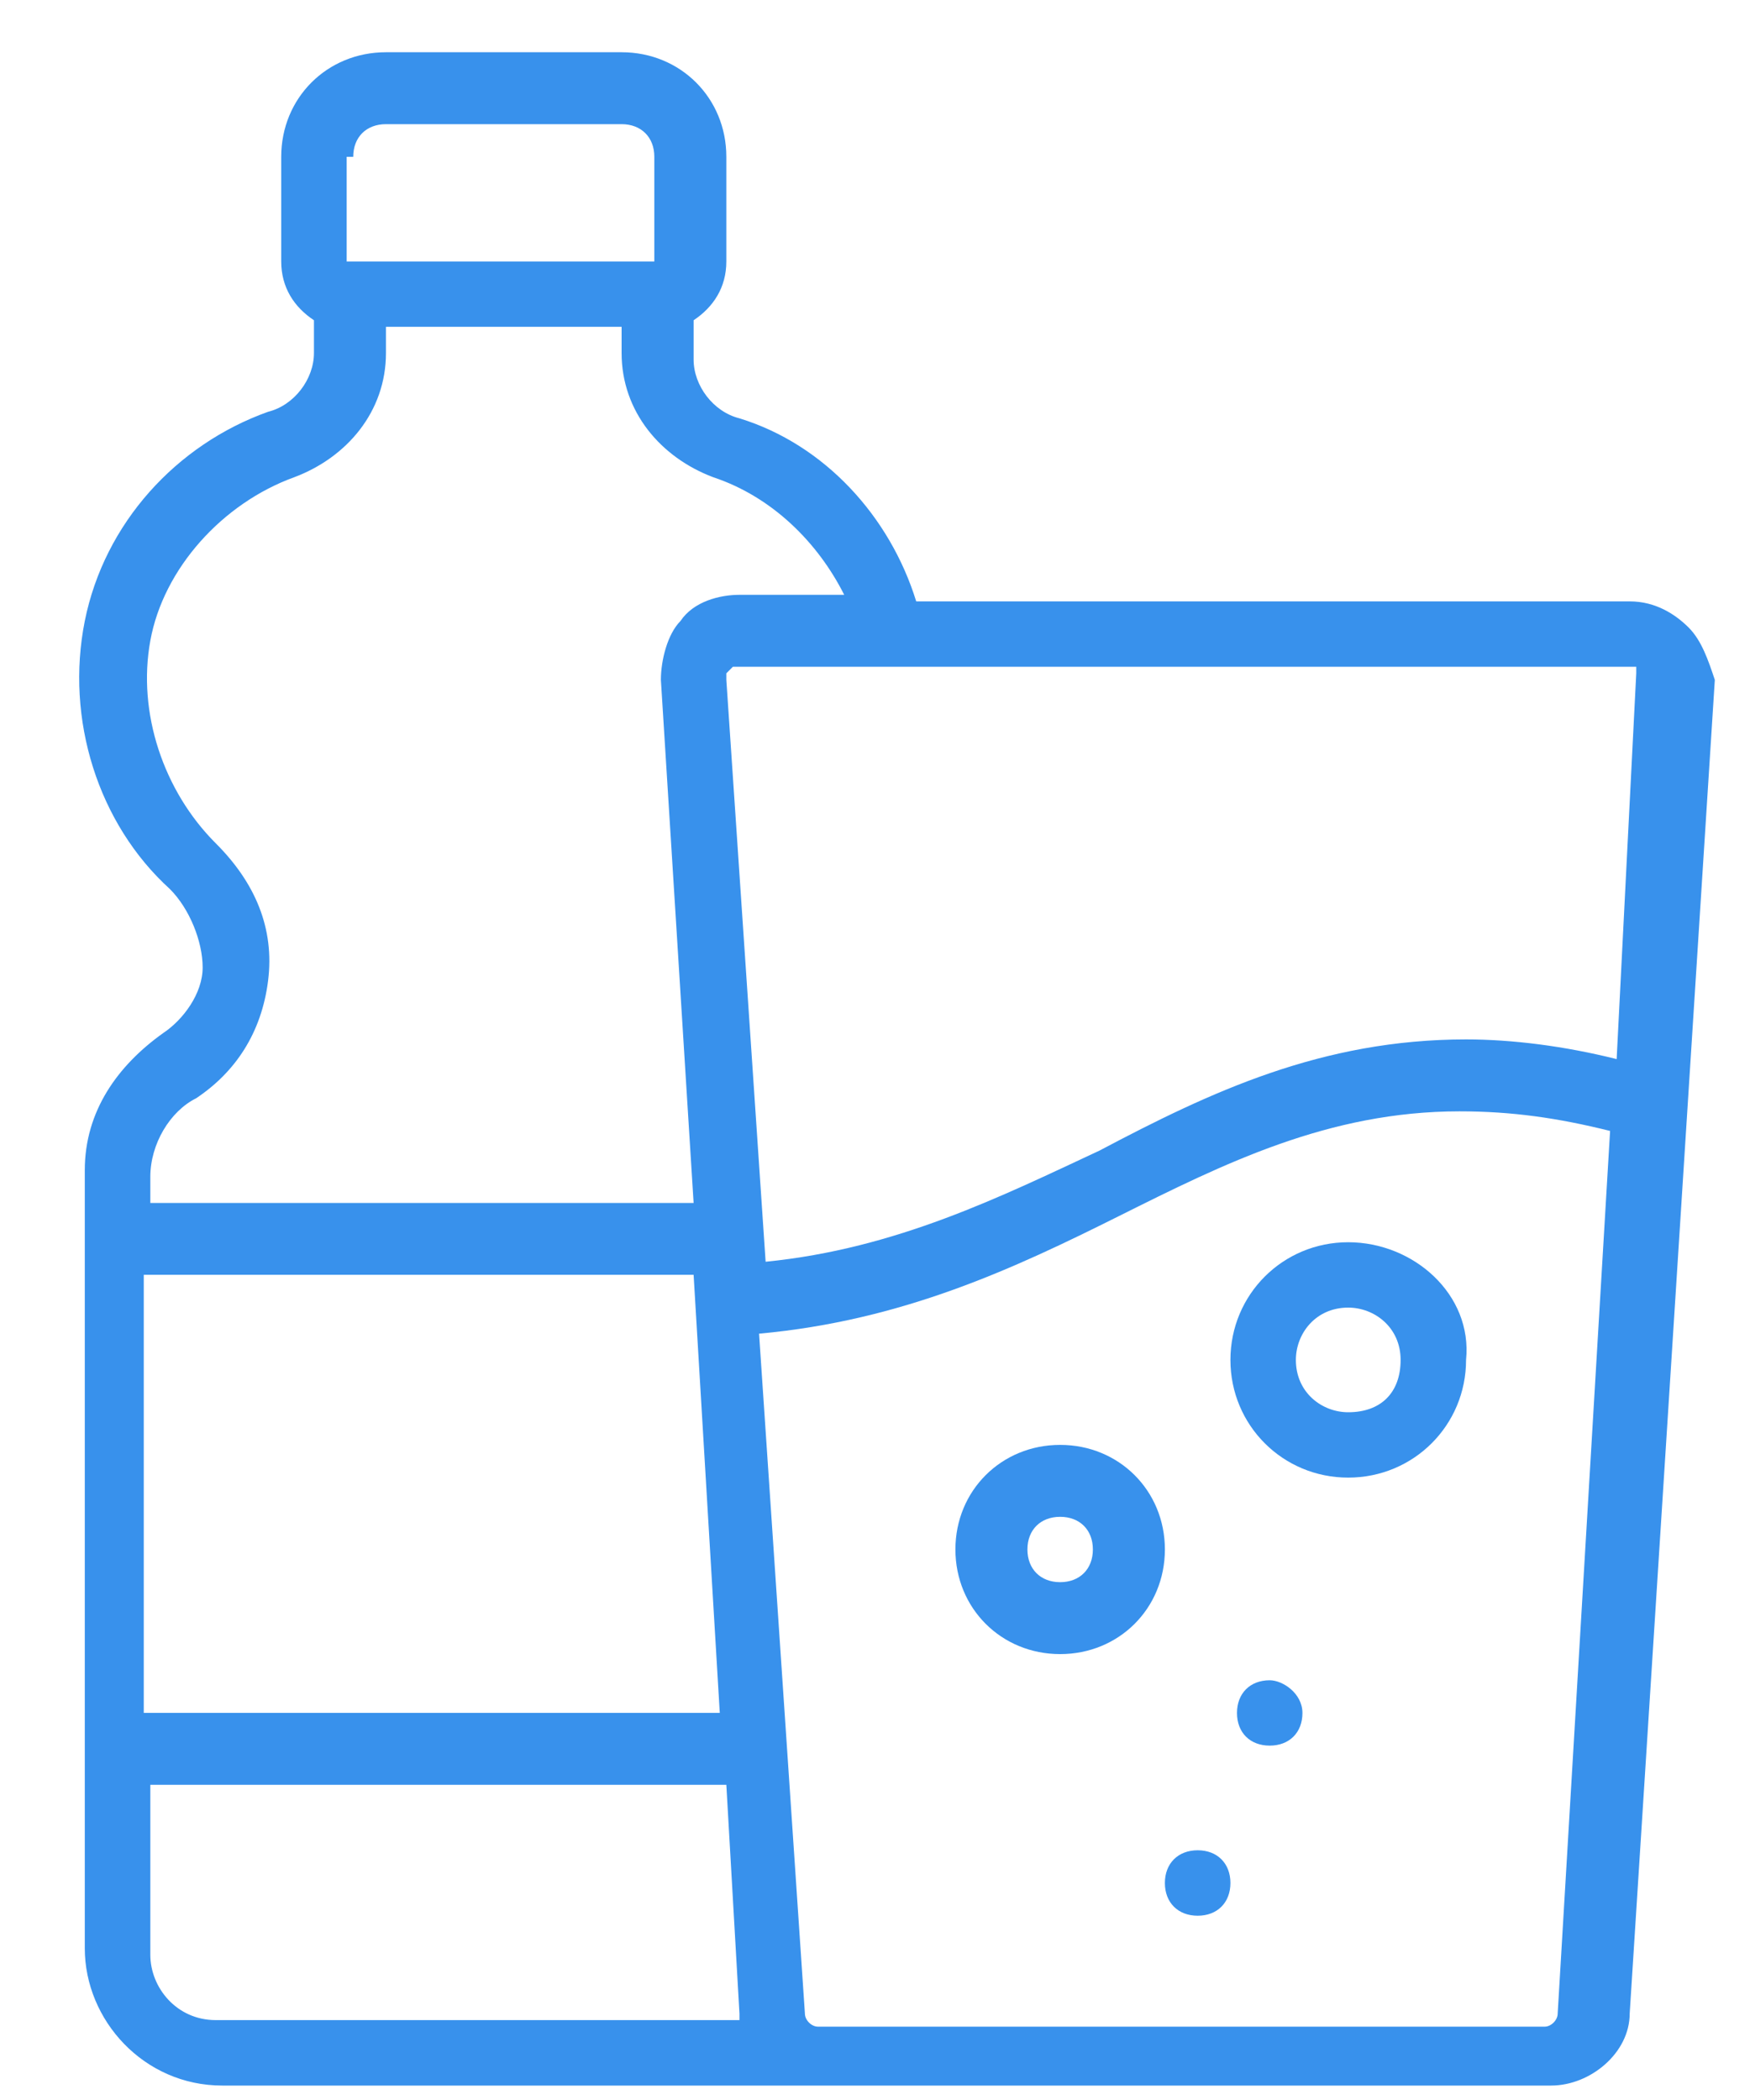
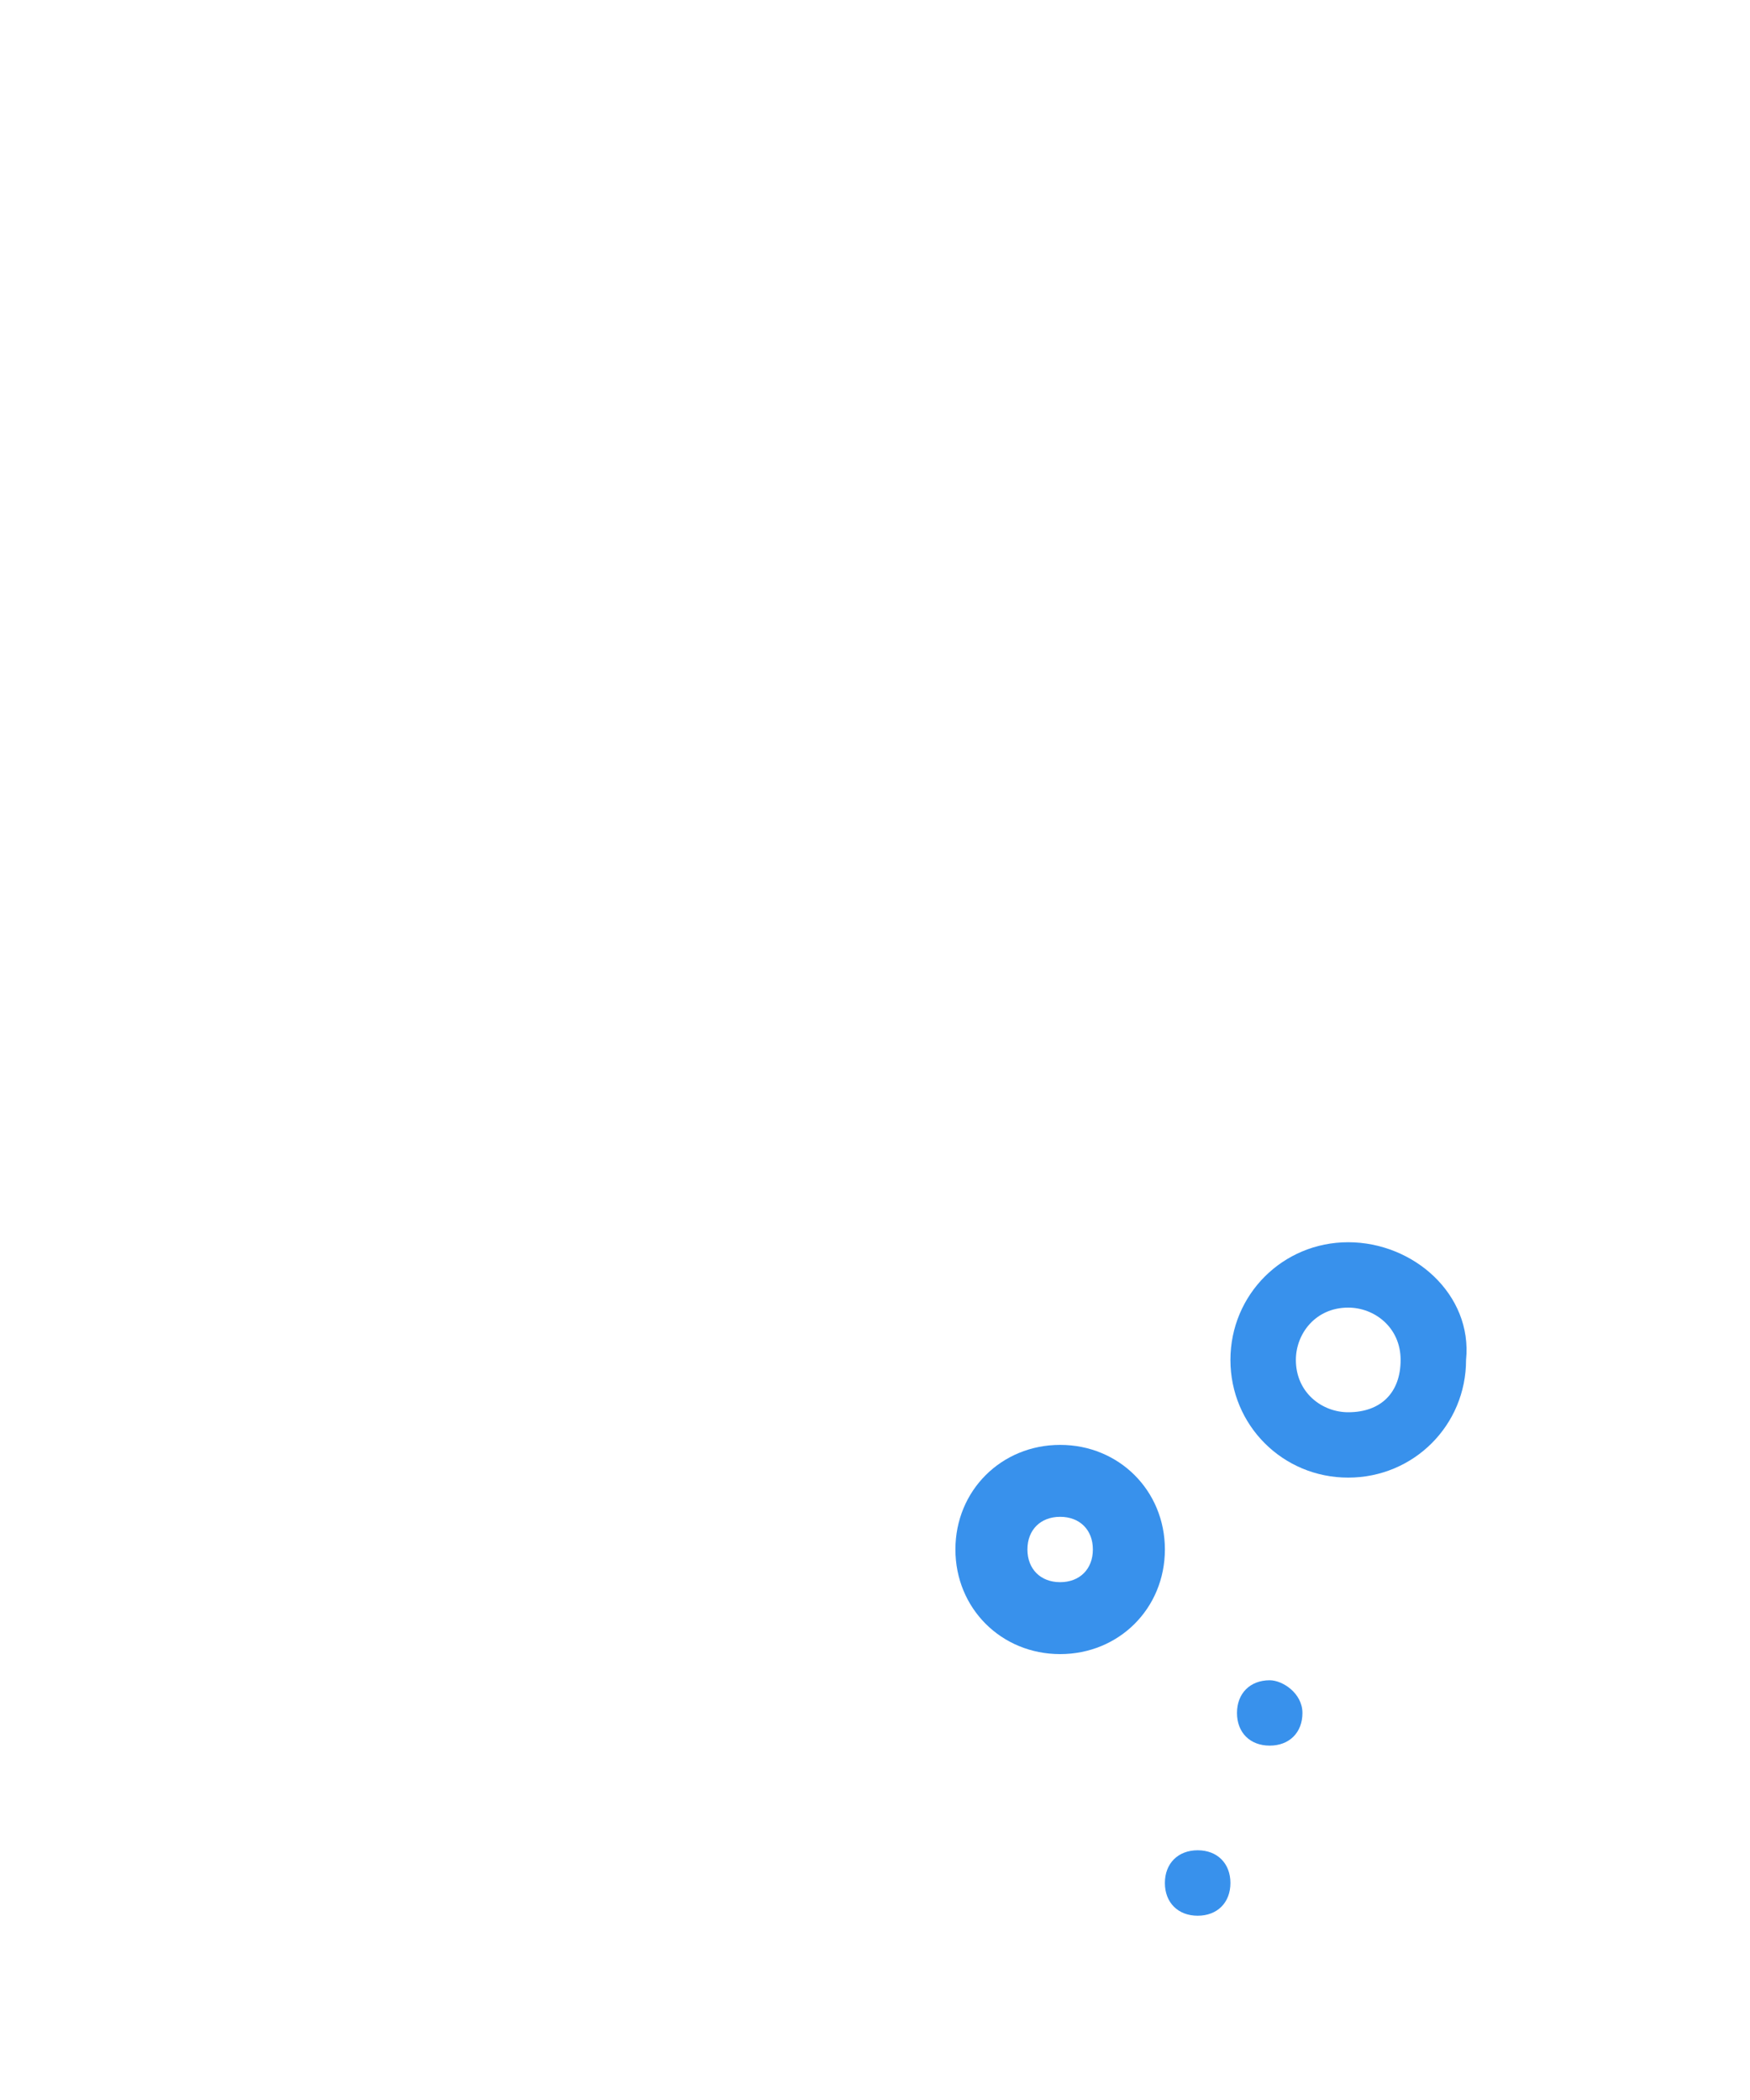
<svg xmlns="http://www.w3.org/2000/svg" width="20" height="24" viewBox="0 0 20 24" fill="none">
-   <path d="M19.299 7.172C19.149 7.023 18.924 6.873 18.625 6.873H10.471C10.171 5.902 9.423 5.08 8.451 4.781C8.151 4.706 7.927 4.407 7.927 4.109V3.66C8.151 3.511 8.301 3.287 8.301 2.988V1.792C8.301 1.12 7.777 0.597 7.104 0.597H4.411C3.737 0.597 3.214 1.12 3.214 1.792V2.988C3.214 3.287 3.363 3.511 3.588 3.66V4.034C3.588 4.333 3.363 4.632 3.064 4.706C2.017 5.08 1.194 5.977 0.969 7.097C0.745 8.218 1.119 9.414 1.942 10.161C2.166 10.385 2.316 10.759 2.316 11.057C2.316 11.356 2.092 11.655 1.867 11.805C1.343 12.178 0.969 12.701 0.969 13.374V22.266C0.969 23.087 1.643 23.835 2.54 23.835H9.124C9.199 23.835 9.274 23.835 9.274 23.835C9.348 23.835 9.348 23.835 9.423 23.835H17.727C18.176 23.835 18.625 23.461 18.625 23.013L19.598 7.77C19.523 7.546 19.448 7.322 19.299 7.172ZM4.037 1.792C4.037 1.568 4.186 1.419 4.411 1.419H7.104C7.328 1.419 7.478 1.568 7.478 1.792V2.988H3.962V1.792H4.037ZM1.718 13.449C1.718 13.075 1.942 12.701 2.241 12.552C2.69 12.253 2.989 11.805 3.064 11.207C3.139 10.609 2.915 10.086 2.466 9.638C1.867 9.04 1.568 8.143 1.718 7.322C1.867 6.5 2.54 5.752 3.363 5.454C3.962 5.229 4.411 4.706 4.411 4.034V3.735H7.104V4.034C7.104 4.706 7.553 5.229 8.151 5.454C8.825 5.678 9.348 6.201 9.648 6.798H8.451C8.226 6.798 7.927 6.873 7.777 7.097C7.628 7.247 7.553 7.546 7.553 7.77L7.927 13.748H1.718V13.449ZM1.718 14.569H7.927L8.226 19.576H1.643V14.569H1.718ZM2.466 23.087C2.017 23.087 1.718 22.714 1.718 22.34V20.398H8.301L8.451 23.013V23.087H2.466ZM17.802 23.013C17.802 23.087 17.727 23.162 17.653 23.162H9.348C9.274 23.162 9.199 23.087 9.199 23.013L8.675 15.242C10.321 15.092 11.593 14.495 12.79 13.897C13.987 13.299 15.184 12.701 16.68 12.701C17.279 12.701 17.802 12.776 18.401 12.925L17.802 23.013ZM18.476 12.104C17.877 11.954 17.279 11.879 16.755 11.879C15.109 11.879 13.837 12.477 12.565 13.15C11.443 13.673 10.246 14.271 8.75 14.42L8.301 7.77V7.695L8.376 7.62H18.625H18.7V7.695L18.476 12.104Z" fill="#3891EC" />
  <path d="M15.408 14.197C14.66 14.197 14.062 14.795 14.062 15.542C14.062 16.289 14.66 16.887 15.408 16.887C16.156 16.887 16.755 16.289 16.755 15.542C16.83 14.795 16.156 14.197 15.408 14.197ZM15.408 16.14C15.109 16.14 14.81 15.916 14.81 15.542C14.81 15.243 15.034 14.944 15.408 14.944C15.707 14.944 16.007 15.169 16.007 15.542C16.007 15.916 15.782 16.14 15.408 16.14Z" fill="#3891EC" />
  <path d="M12.116 16.513C11.443 16.513 10.919 17.036 10.919 17.708C10.919 18.381 11.443 18.904 12.116 18.904C12.789 18.904 13.313 18.381 13.313 17.708C13.313 17.036 12.789 16.513 12.116 16.513ZM12.116 18.082C11.892 18.082 11.742 17.932 11.742 17.708C11.742 17.484 11.892 17.335 12.116 17.335C12.34 17.335 12.49 17.484 12.49 17.708C12.49 17.932 12.34 18.082 12.116 18.082Z" fill="#3891EC" />
  <path d="M14.511 19.203C14.286 19.203 14.137 19.353 14.137 19.577C14.137 19.801 14.286 19.95 14.511 19.95C14.735 19.95 14.885 19.801 14.885 19.577C14.885 19.353 14.66 19.203 14.511 19.203Z" fill="#3891EC" />
-   <path d="M13.688 21.146C13.463 21.146 13.313 21.296 13.313 21.52C13.313 21.744 13.463 21.894 13.688 21.894C13.912 21.894 14.062 21.744 14.062 21.52C14.062 21.296 13.912 21.146 13.688 21.146Z" fill="#3891EC" />
+   <path d="M13.688 21.146C13.463 21.146 13.313 21.296 13.313 21.52C13.313 21.744 13.463 21.894 13.688 21.894C13.912 21.894 14.062 21.744 14.062 21.52C14.062 21.296 13.912 21.146 13.688 21.146" fill="#3891EC" />
</svg>